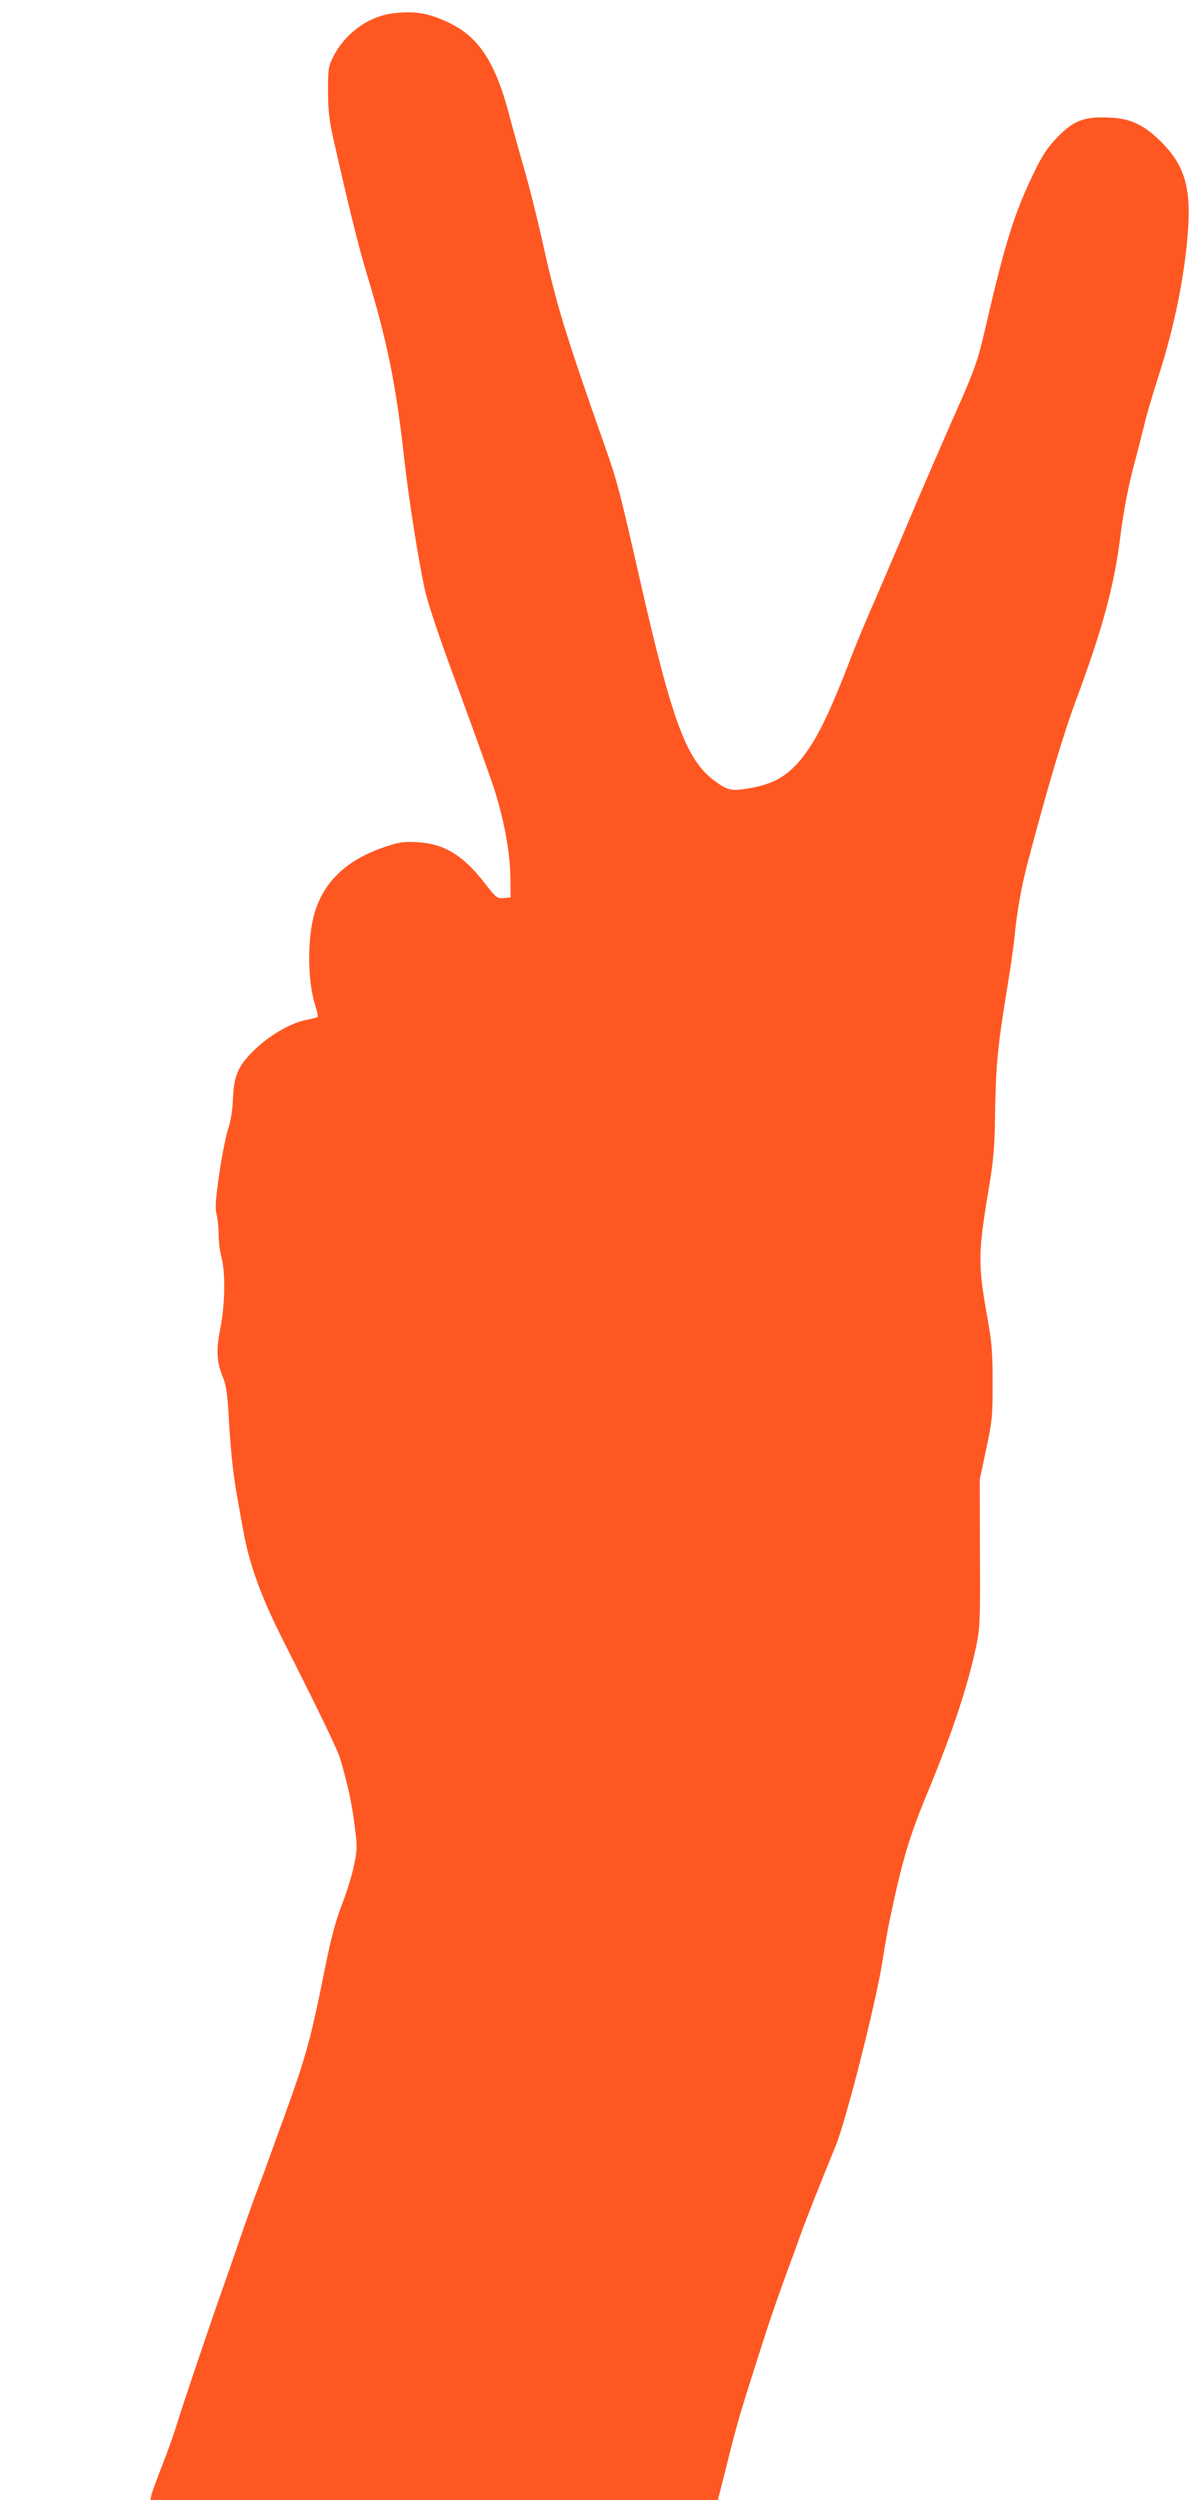
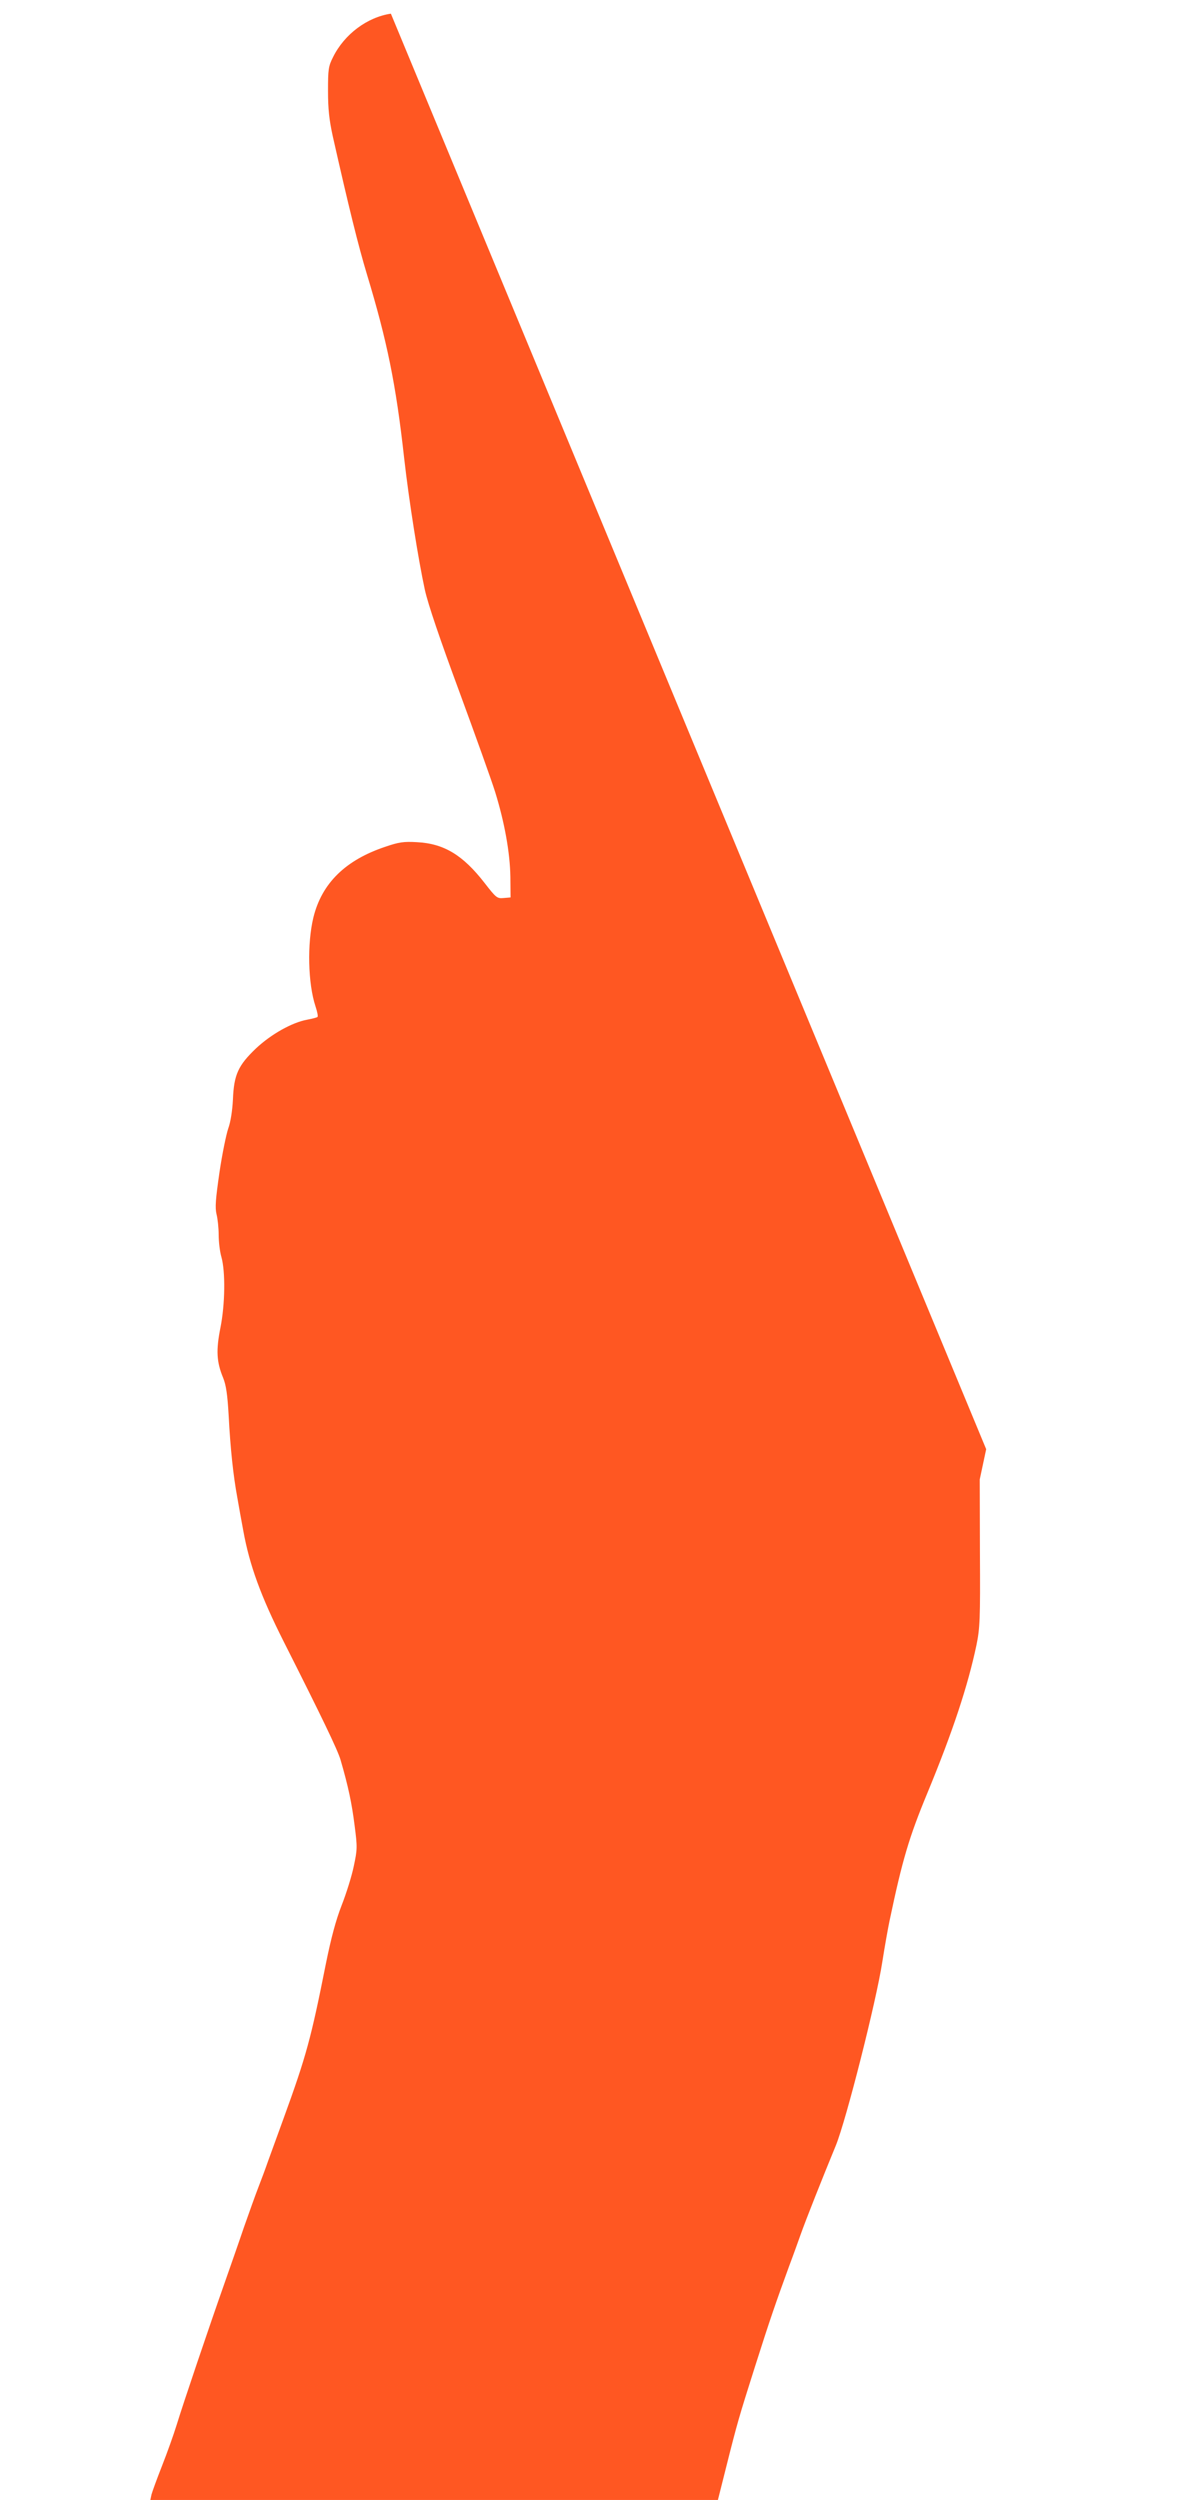
<svg xmlns="http://www.w3.org/2000/svg" version="1.0" width="610pt" height="1280pt" viewBox="0 0 610 1280" preserveAspectRatio="xMidYMid meet">
  <g transform="translate(0,1280) scale(0.1,-0.1)" fill="#ff5722" stroke="none">
-     <path d="M2002 12730 c-121 -18 -238 -105 -296 -222 -24 -47 -26 -63 -26 -173 0 -93 6 -148 24 -231 83 -368 131 -562 176 -711 102 -337 148 -559 190 -939 25 -221 73 -522 106 -674 17 -76 77 -252 176 -520 82 -223 165 -454 184 -515 48 -155 76 -310 78 -434 l1 -106 -36 -3 c-33 -3 -38 1 -97 77 -111 143 -208 202 -347 209 -67 4 -93 0 -160 -23 -205 -68 -327 -187 -370 -363 -32 -133 -28 -337 11 -455 9 -27 14 -51 10 -54 -3 -3 -27 -9 -53 -14 -77 -14 -184 -74 -262 -147 -91 -87 -113 -134 -118 -262 -3 -58 -12 -115 -24 -148 -10 -29 -31 -130 -45 -225 -20 -139 -23 -179 -15 -214 6 -23 11 -71 11 -106 0 -35 6 -86 14 -113 21 -75 19 -242 -5 -362 -23 -116 -20 -175 14 -257 15 -37 22 -86 28 -190 9 -175 24 -311 44 -420 8 -47 22 -124 31 -172 32 -177 90 -336 207 -568 194 -384 276 -554 291 -605 40 -137 58 -224 72 -335 15 -114 14 -125 -4 -210 -10 -49 -38 -139 -62 -200 -30 -77 -54 -167 -81 -300 -76 -382 -100 -471 -216 -790 -30 -82 -66 -181 -80 -220 -13 -38 -36 -99 -50 -135 -14 -36 -47 -128 -74 -205 -26 -77 -71 -205 -99 -285 -77 -218 -214 -623 -245 -725 -15 -49 -49 -144 -75 -210 -26 -66 -50 -132 -54 -147 l-6 -28 1453 0 1454 0 41 163 c59 235 66 258 148 517 79 249 110 337 175 515 23 61 49 134 59 162 26 74 113 293 181 458 53 130 207 738 238 940 12 77 29 172 37 210 66 314 100 428 194 655 131 317 207 548 251 756 18 88 20 131 18 473 l-1 376 33 155 c31 145 33 167 33 340 0 158 -4 208 -28 340 -48 269 -47 323 10 665 21 124 28 201 30 340 4 282 12 366 64 685 16 96 31 204 35 240 12 135 36 269 69 395 108 407 182 656 253 846 126 338 188 566 218 799 19 153 44 284 80 415 13 50 34 131 46 180 11 50 46 167 76 260 81 250 136 532 149 757 12 205 -23 315 -136 429 -89 89 -159 123 -267 127 -128 6 -182 -14 -264 -97 -53 -55 -77 -90 -122 -182 -102 -211 -148 -358 -248 -789 -42 -183 -54 -218 -180 -500 -59 -135 -151 -346 -203 -470 -52 -124 -131 -308 -175 -410 -45 -102 -102 -237 -126 -300 -123 -322 -193 -462 -282 -560 -65 -71 -132 -106 -240 -125 -91 -16 -112 -13 -168 26 -158 108 -228 294 -404 1069 -96 422 -112 484 -171 650 -207 587 -250 730 -320 1045 -28 127 -71 298 -95 380 -24 83 -60 211 -79 285 -69 259 -153 388 -299 460 -110 54 -187 67 -305 50z" />
+     <path d="M2002 12730 c-121 -18 -238 -105 -296 -222 -24 -47 -26 -63 -26 -173 0 -93 6 -148 24 -231 83 -368 131 -562 176 -711 102 -337 148 -559 190 -939 25 -221 73 -522 106 -674 17 -76 77 -252 176 -520 82 -223 165 -454 184 -515 48 -155 76 -310 78 -434 l1 -106 -36 -3 c-33 -3 -38 1 -97 77 -111 143 -208 202 -347 209 -67 4 -93 0 -160 -23 -205 -68 -327 -187 -370 -363 -32 -133 -28 -337 11 -455 9 -27 14 -51 10 -54 -3 -3 -27 -9 -53 -14 -77 -14 -184 -74 -262 -147 -91 -87 -113 -134 -118 -262 -3 -58 -12 -115 -24 -148 -10 -29 -31 -130 -45 -225 -20 -139 -23 -179 -15 -214 6 -23 11 -71 11 -106 0 -35 6 -86 14 -113 21 -75 19 -242 -5 -362 -23 -116 -20 -175 14 -257 15 -37 22 -86 28 -190 9 -175 24 -311 44 -420 8 -47 22 -124 31 -172 32 -177 90 -336 207 -568 194 -384 276 -554 291 -605 40 -137 58 -224 72 -335 15 -114 14 -125 -4 -210 -10 -49 -38 -139 -62 -200 -30 -77 -54 -167 -81 -300 -76 -382 -100 -471 -216 -790 -30 -82 -66 -181 -80 -220 -13 -38 -36 -99 -50 -135 -14 -36 -47 -128 -74 -205 -26 -77 -71 -205 -99 -285 -77 -218 -214 -623 -245 -725 -15 -49 -49 -144 -75 -210 -26 -66 -50 -132 -54 -147 l-6 -28 1453 0 1454 0 41 163 c59 235 66 258 148 517 79 249 110 337 175 515 23 61 49 134 59 162 26 74 113 293 181 458 53 130 207 738 238 940 12 77 29 172 37 210 66 314 100 428 194 655 131 317 207 548 251 756 18 88 20 131 18 473 l-1 376 33 155 z" />
  </g>
</svg>